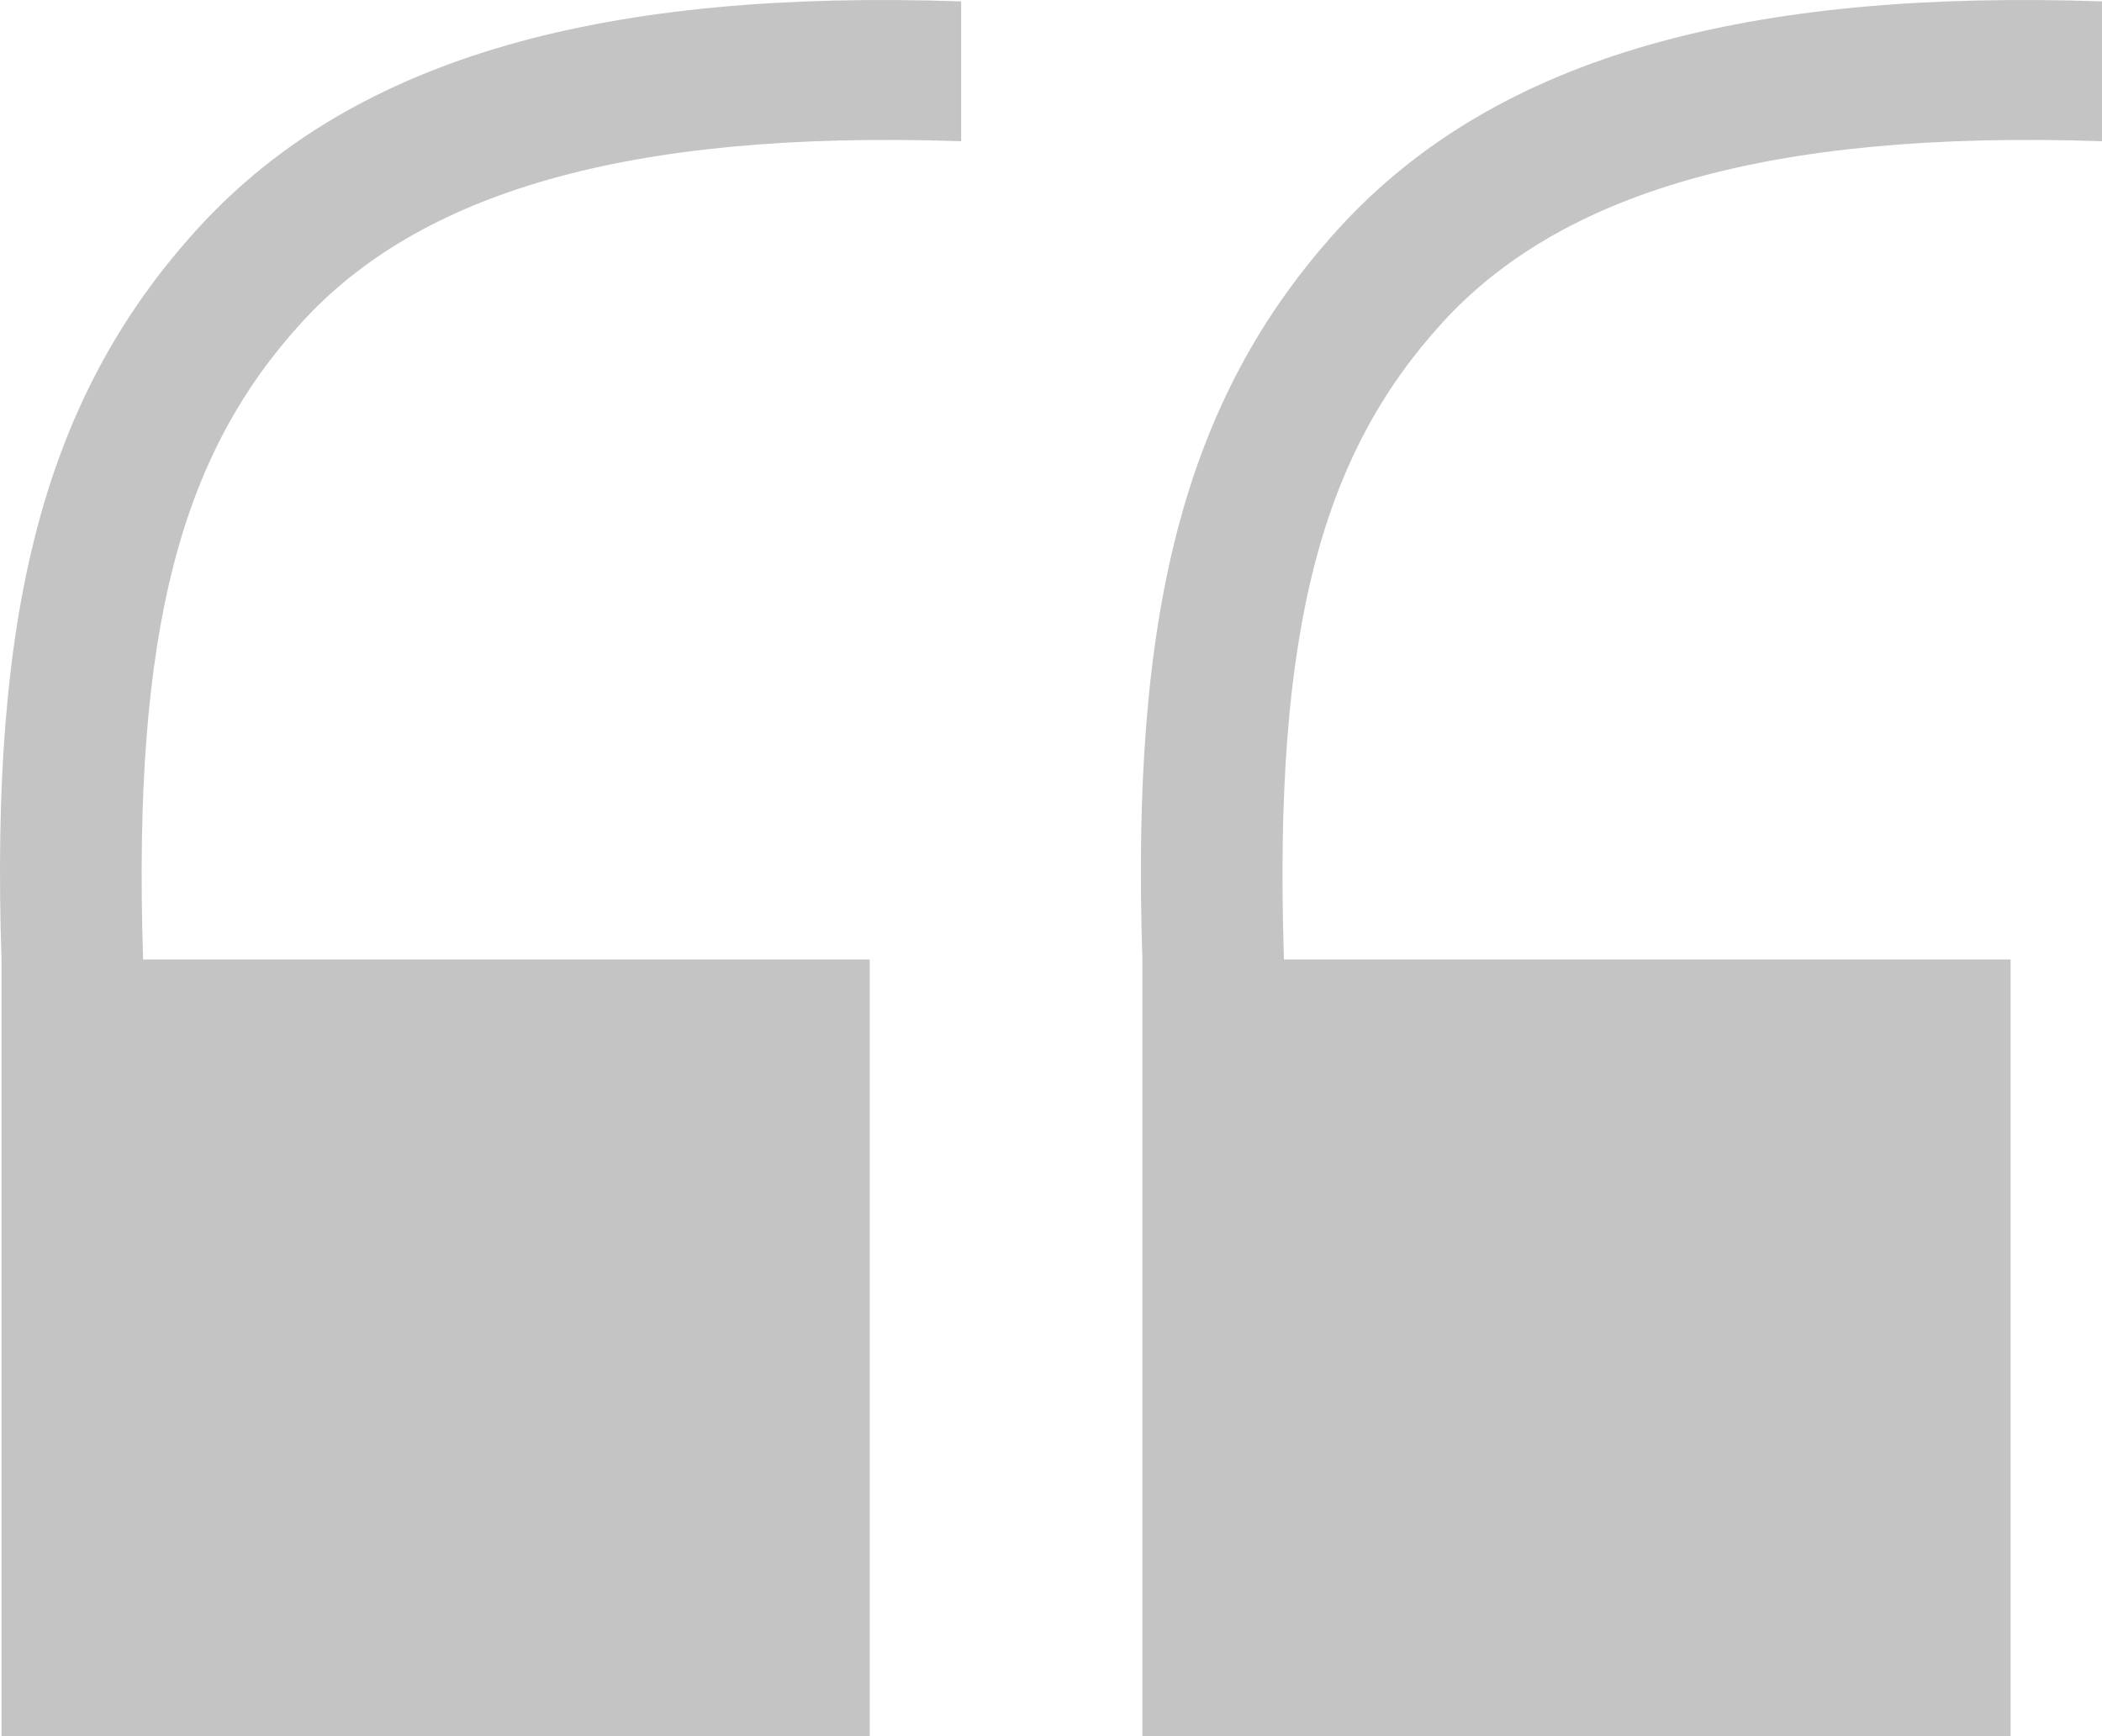
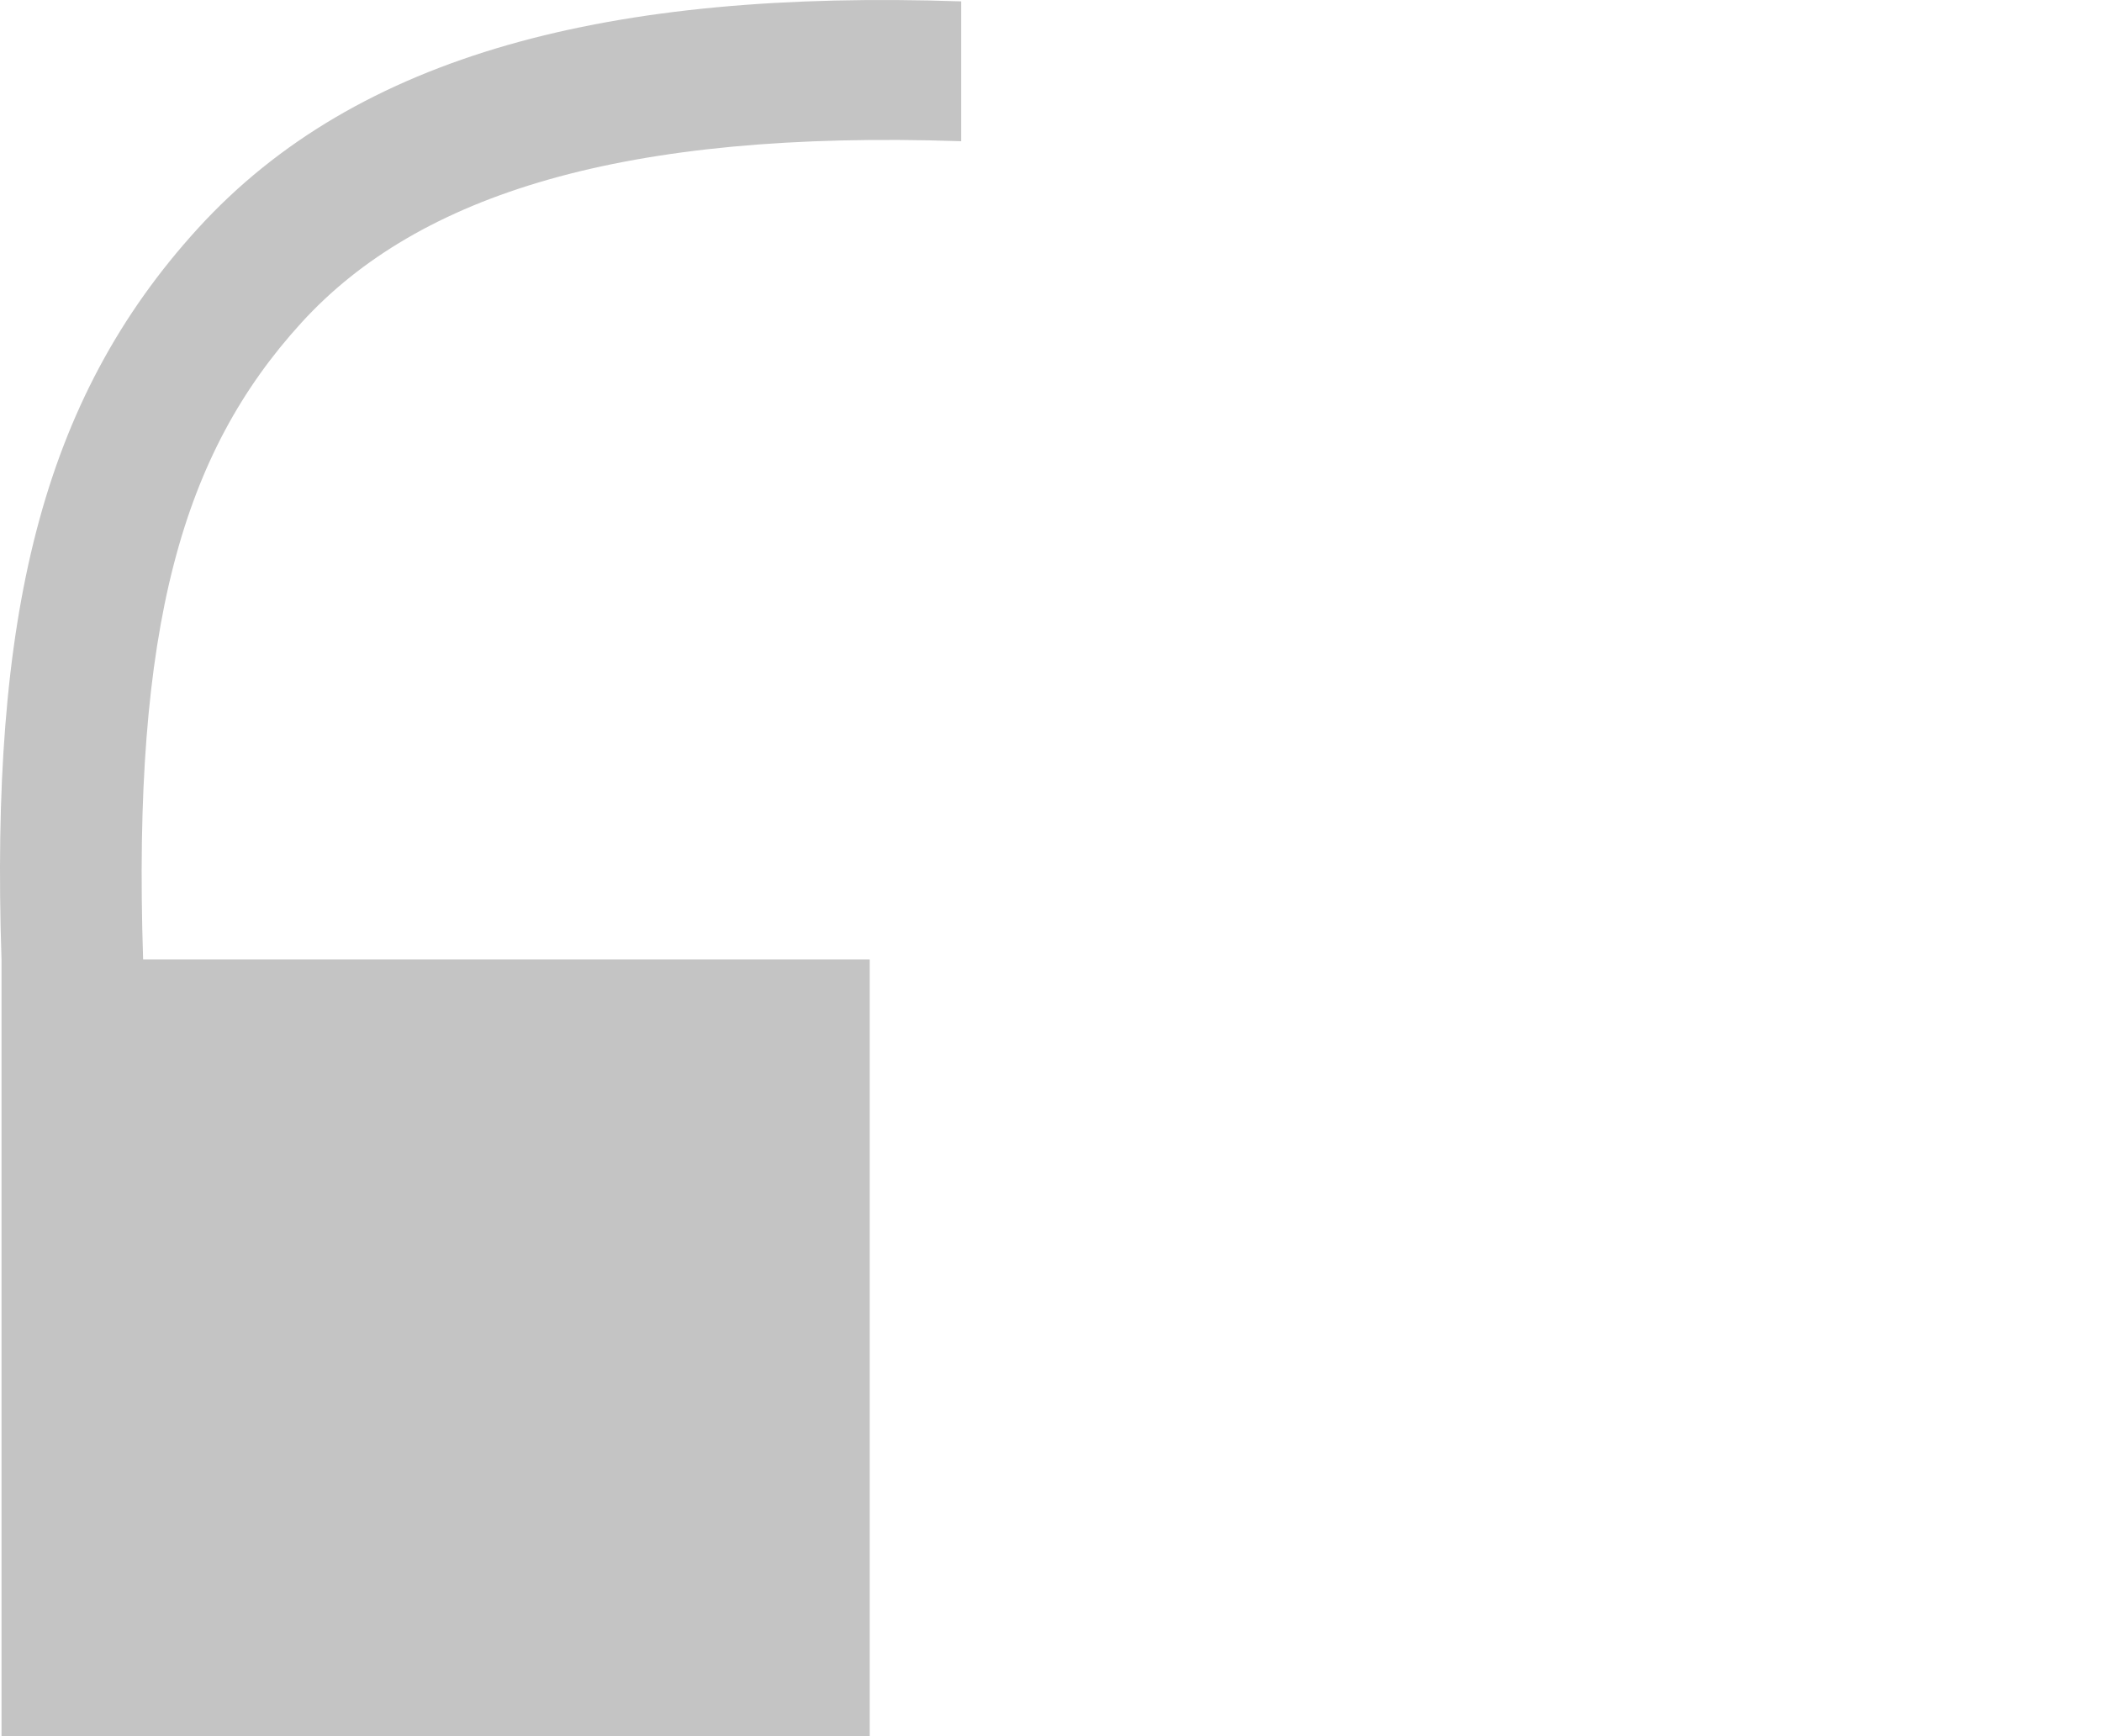
<svg xmlns="http://www.w3.org/2000/svg" width="46" height="38" viewBox="0 0 46 38" fill="none">
-   <path d="M28.098 21C27.859 13.705 28.965 9.911 31.566 7.06C34.132 4.248 38.624 2.841 46.001 3.091V0.03C38.331 -0.229 32.786 1.177 29.301 4.996C25.851 8.777 24.754 13.532 25 21L25 38H44V21H28.098Z" fill="#C4C4C4" />
  <path d="M3.132 21C2.892 13.705 3.998 9.911 6.599 7.06C9.165 4.248 13.657 2.841 21.034 3.091V0.03C13.364 -0.229 7.819 1.177 4.334 4.996C0.884 8.777 -0.213 13.532 0.033 21L0.033 38H19.033V21H3.132Z" fill="#C4C4C4" />
</svg>